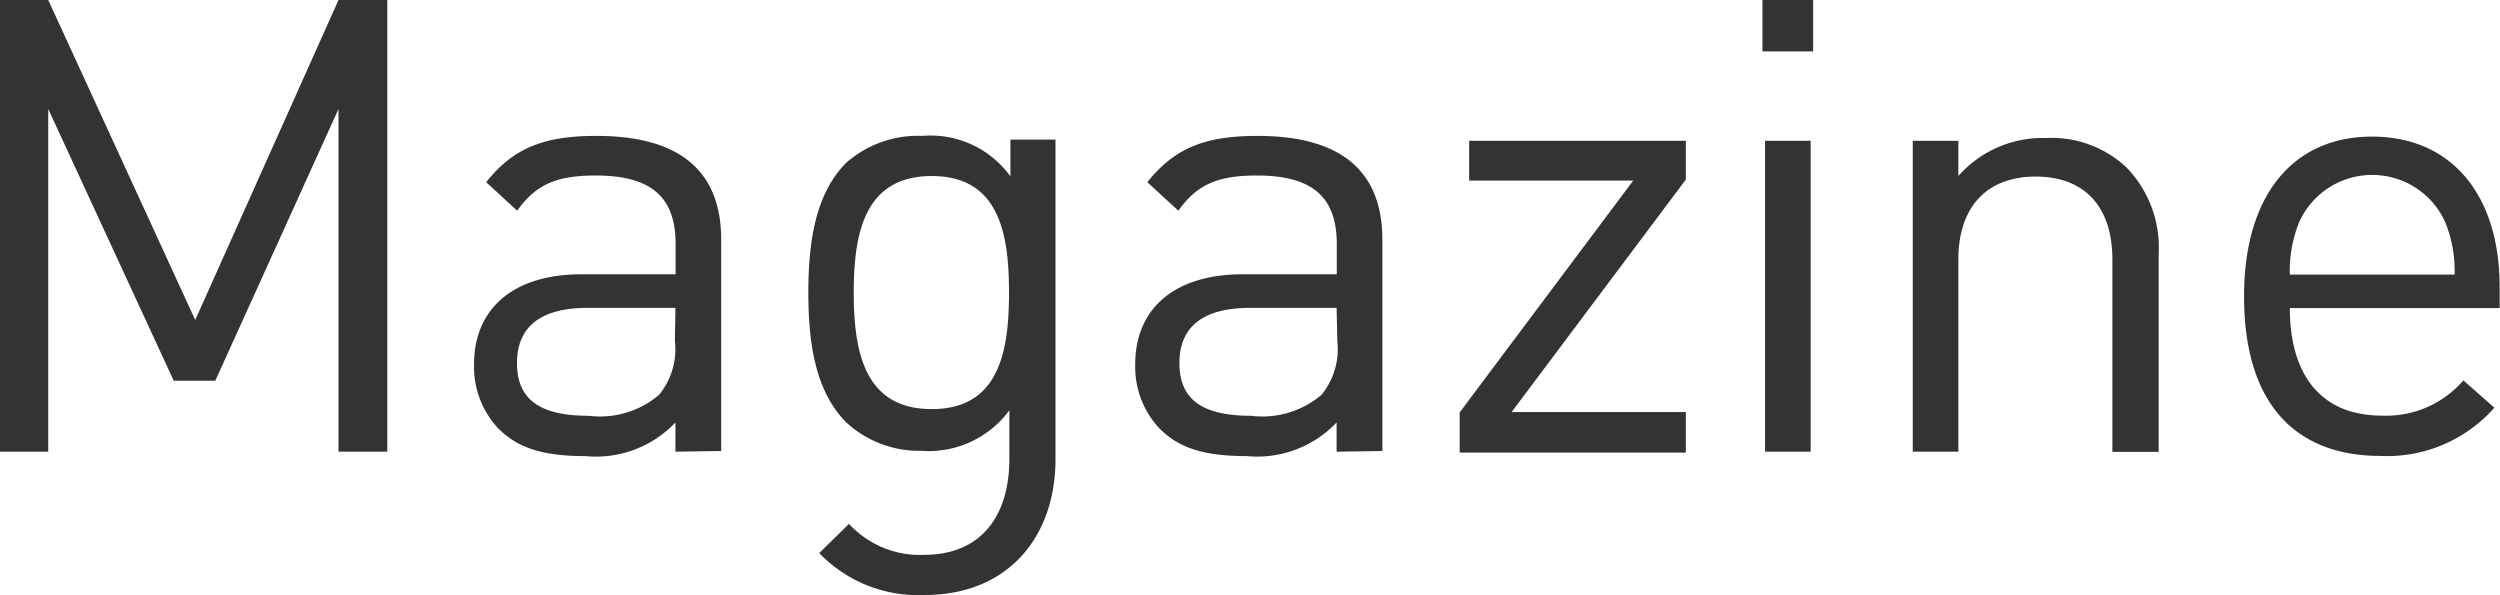
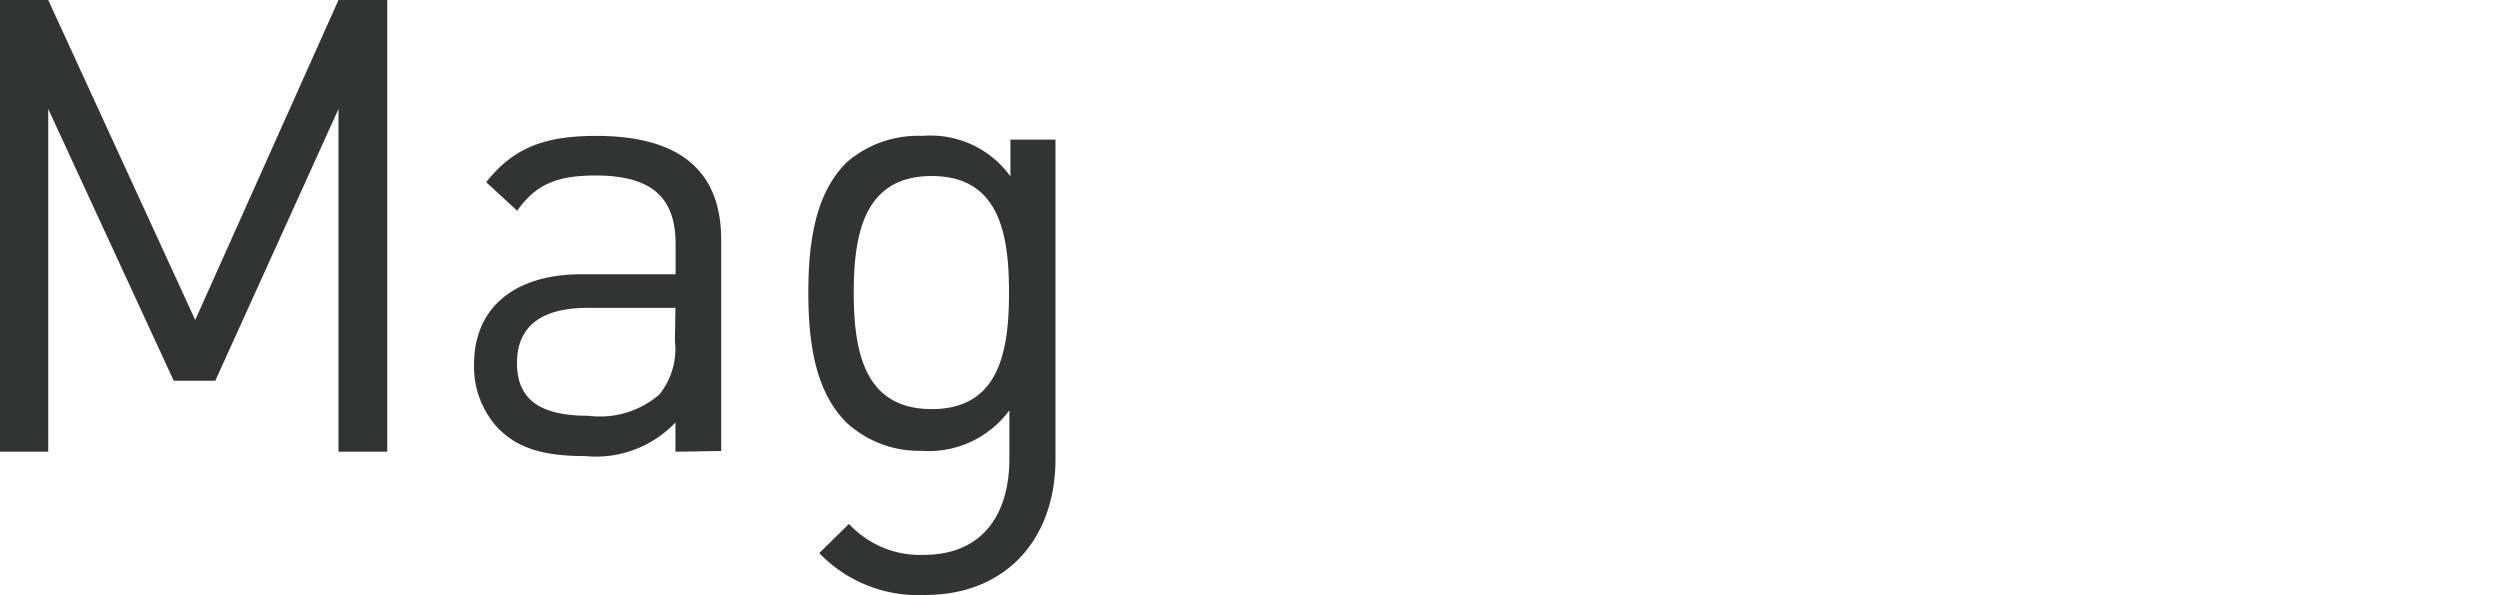
<svg xmlns="http://www.w3.org/2000/svg" viewBox="0 0 142.02 33.8">
  <defs>
    <style>.cls-1{fill:#323333;}</style>
  </defs>
  <g id="レイヤー_2" data-name="レイヤー 2">
    <g id="レイヤー_1-2" data-name="レイヤー 1">
      <path class="cls-1" d="M19.23,25.66V6.19l-7,15.44H9.87L2.74,6.19V25.66H0V0H2.74l8.35,18.18L19.23,0H22V25.66Z" />
      <path class="cls-1" d="M38.37,25.66V24a6.22,6.22,0,0,1-5.11,1.91c-2.45,0-3.89-.47-5-1.62a5.12,5.12,0,0,1-1.33-3.6c0-3.1,2.16-5.11,6.12-5.11h5.33V13.86c0-2.59-1.3-3.89-4.54-3.89-2.27,0-3.42.54-4.46,2l-1.76-1.62c1.58-2,3.38-2.63,6.26-2.63,4.75,0,7.09,2,7.09,5.9v12Zm0-8.17h-5c-2.66,0-4,1.08-4,3.13s1.26,3,4.07,3a5.19,5.19,0,0,0,4-1.19,4.1,4.1,0,0,0,.9-3.06Z" />
      <path class="cls-1" d="M52.54,33.8a7.79,7.79,0,0,1-6-2.38l1.69-1.66a5.47,5.47,0,0,0,4.25,1.76c3.42,0,4.86-2.41,4.86-5.44V23.31a5.69,5.69,0,0,1-5,2.3A6.1,6.1,0,0,1,48.08,24c-1.76-1.76-2.16-4.5-2.16-7.38s.4-5.62,2.16-7.38A6.16,6.16,0,0,1,52.4,7.72a5.59,5.59,0,0,1,5,2.3V7.93h2.56V26.18C59.92,30.6,57.18,33.8,52.54,33.8ZM52.93,10c-3.85,0-4.43,3.31-4.43,6.62s.58,6.62,4.43,6.62,4.39-3.31,4.39-6.62S56.78,10,52.93,10Z" />
-       <path class="cls-1" d="M75.93,25.66V24a6.22,6.22,0,0,1-5.11,1.91c-2.45,0-3.89-.47-5-1.62a5.12,5.12,0,0,1-1.33-3.6c0-3.1,2.16-5.11,6.12-5.11h5.33V13.86c0-2.59-1.3-3.89-4.54-3.89-2.27,0-3.42.54-4.46,2l-1.76-1.62c1.58-2,3.38-2.63,6.26-2.63,4.75,0,7.09,2,7.09,5.9v12Zm0-8.17H71c-2.66,0-4,1.08-4,3.13s1.26,3,4.07,3a5.19,5.19,0,0,0,4-1.19,4.1,4.1,0,0,0,.9-3.06Z" />
-       <path class="cls-1" d="M82.92,25.66V23.43l9.86-13.17H83.46V8H95.77v2.2l-9.9,13.21h9.9v2.3H82.92Z" />
-       <path class="cls-1" d="M100.12,2.92V0H103V2.92Zm.15,22.74V8h2.59V25.66Z" />
-       <path class="cls-1" d="M120,25.66V14.75c0-3.13-1.69-4.72-4.36-4.72s-4.39,1.62-4.39,4.72V25.66h-2.59V8h2.59v2a6.39,6.39,0,0,1,5-2.16,6.22,6.22,0,0,1,4.54,1.66,6.54,6.54,0,0,1,1.84,4.93V25.67H120Z" />
-       <path class="cls-1" d="M130.08,17.49c0,3.89,1.84,6.12,5.22,6.12a5.79,5.79,0,0,0,4.64-2l1.76,1.55a8.12,8.12,0,0,1-6.48,2.74c-4.68,0-7.74-2.81-7.74-9.07,0-5.72,2.77-9.07,7.27-9.07S142,11.05,142,16.31V17.5H130.08Zm8.82-4.89a4.55,4.55,0,0,0-8.28,0,7.33,7.33,0,0,0-.54,3h9.36A7.33,7.33,0,0,0,138.9,12.6Z" />
    </g>
  </g>
</svg>